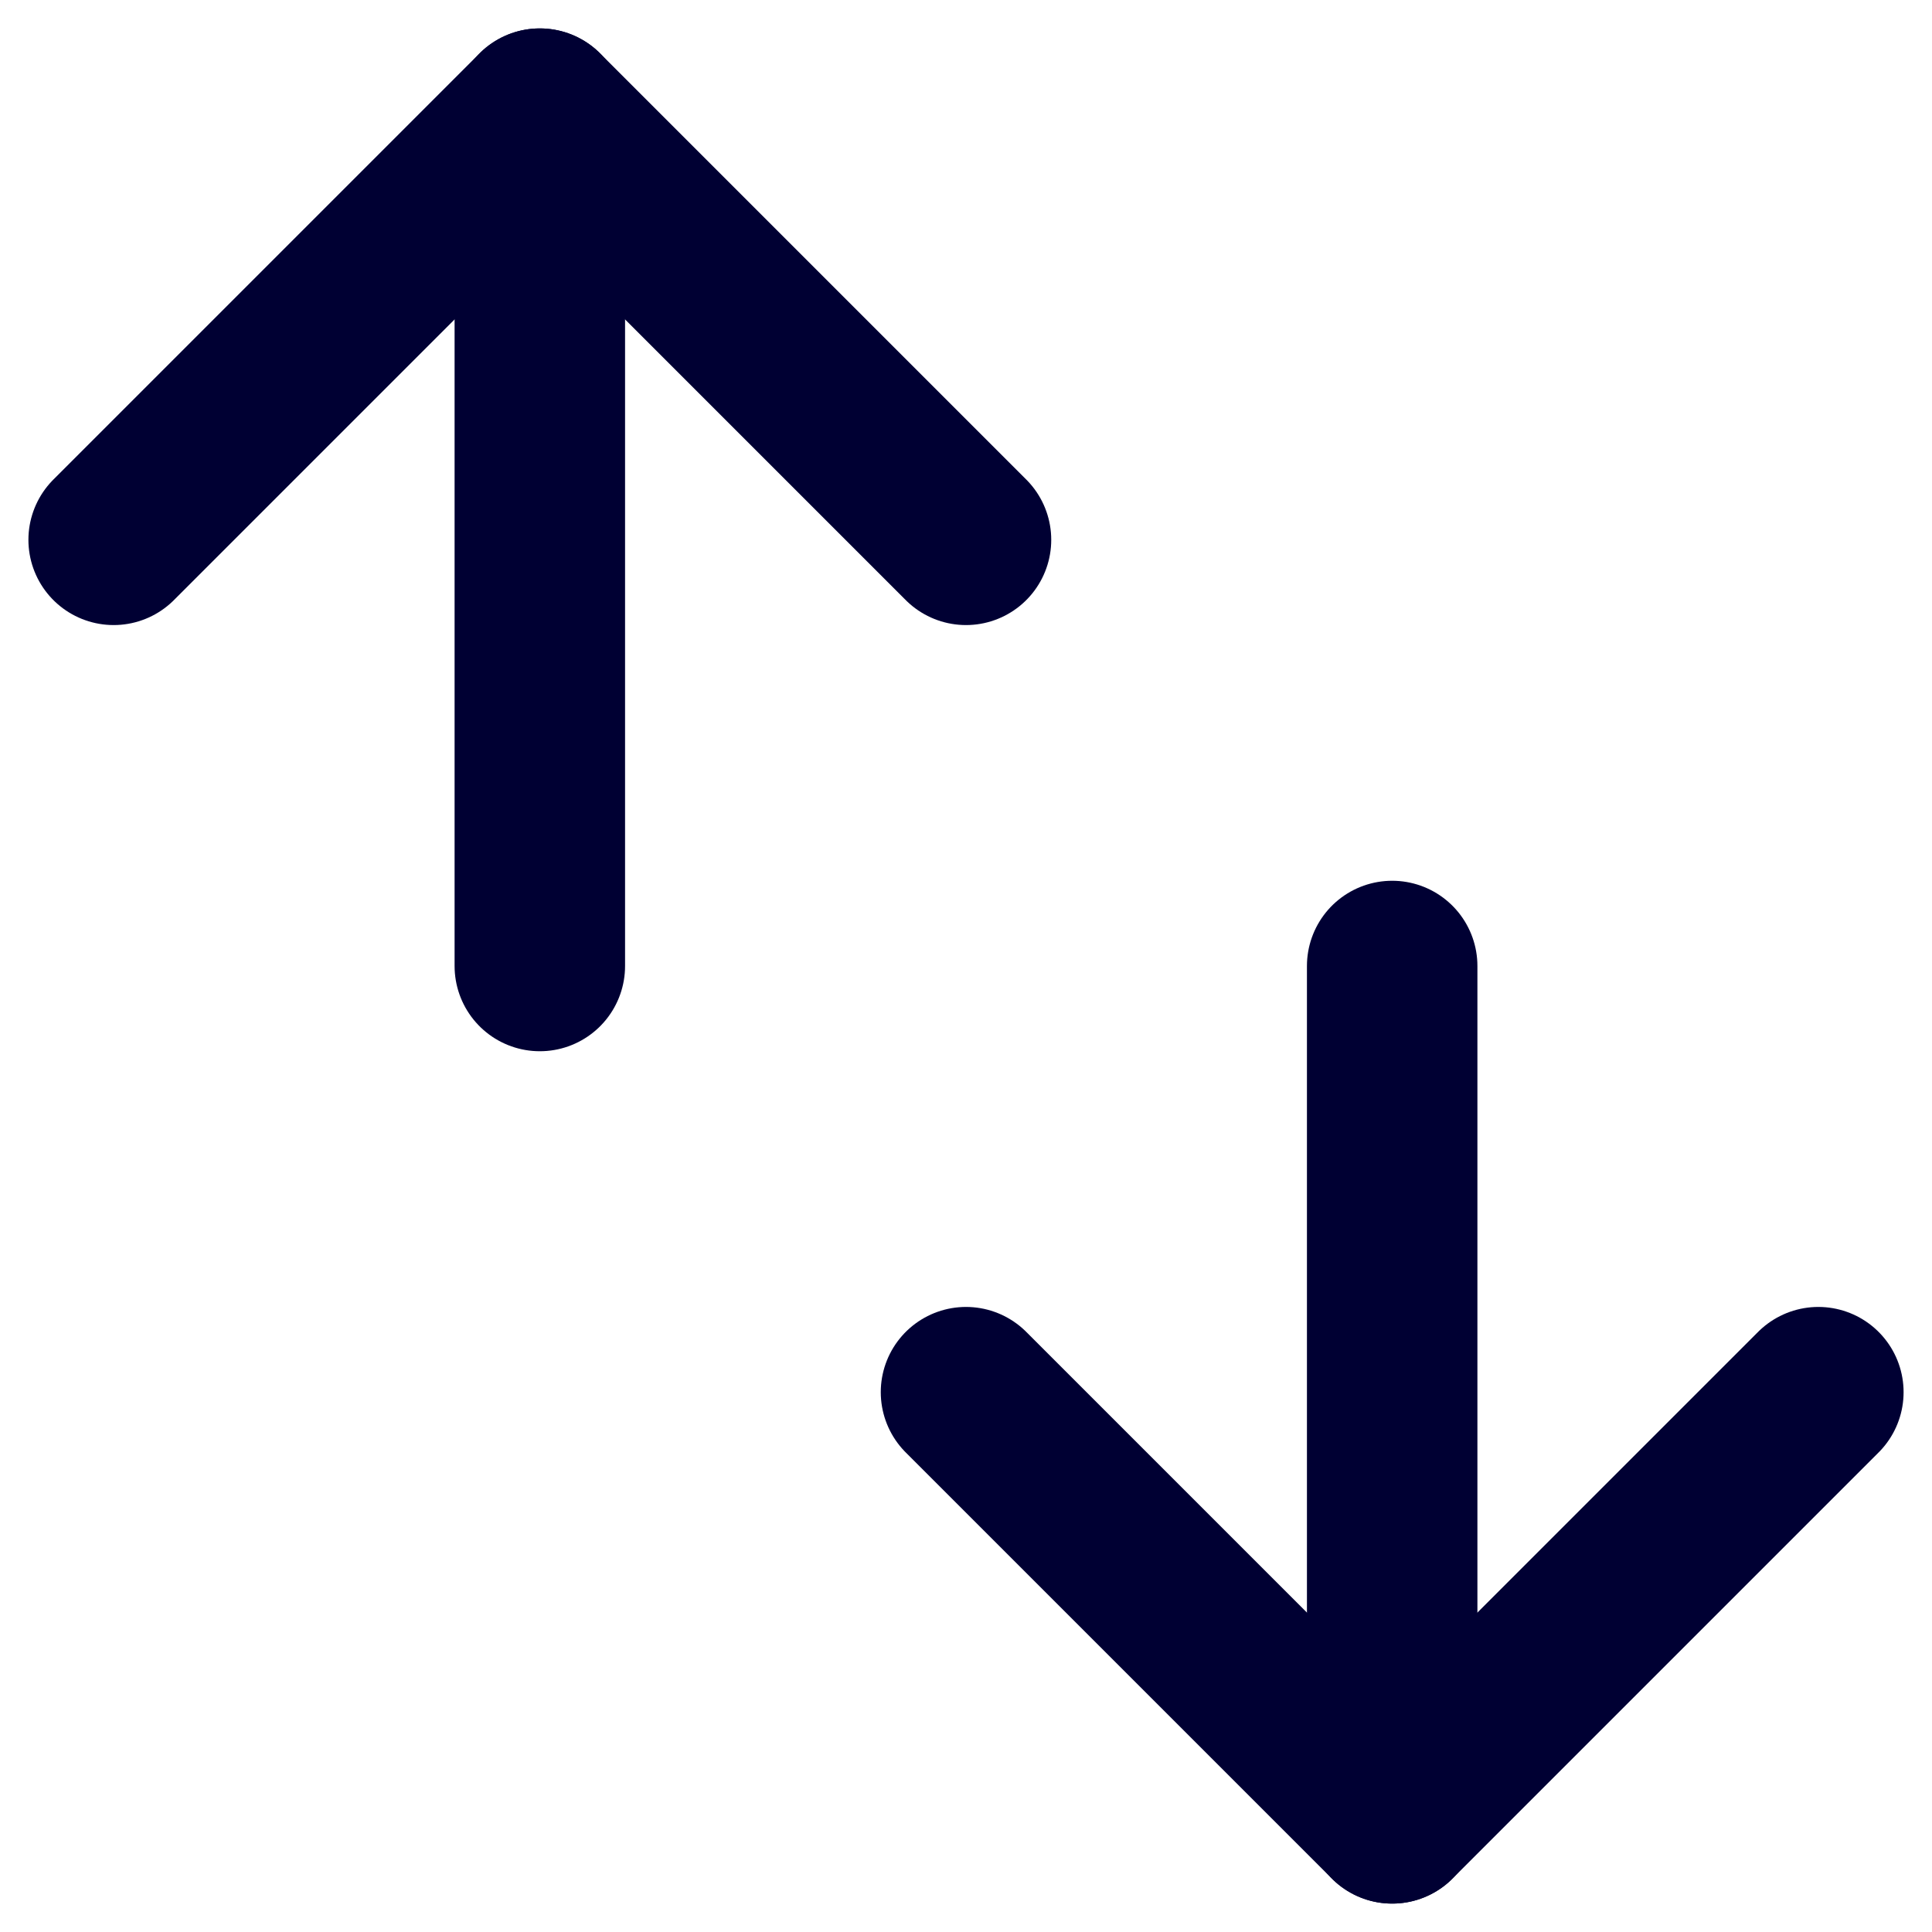
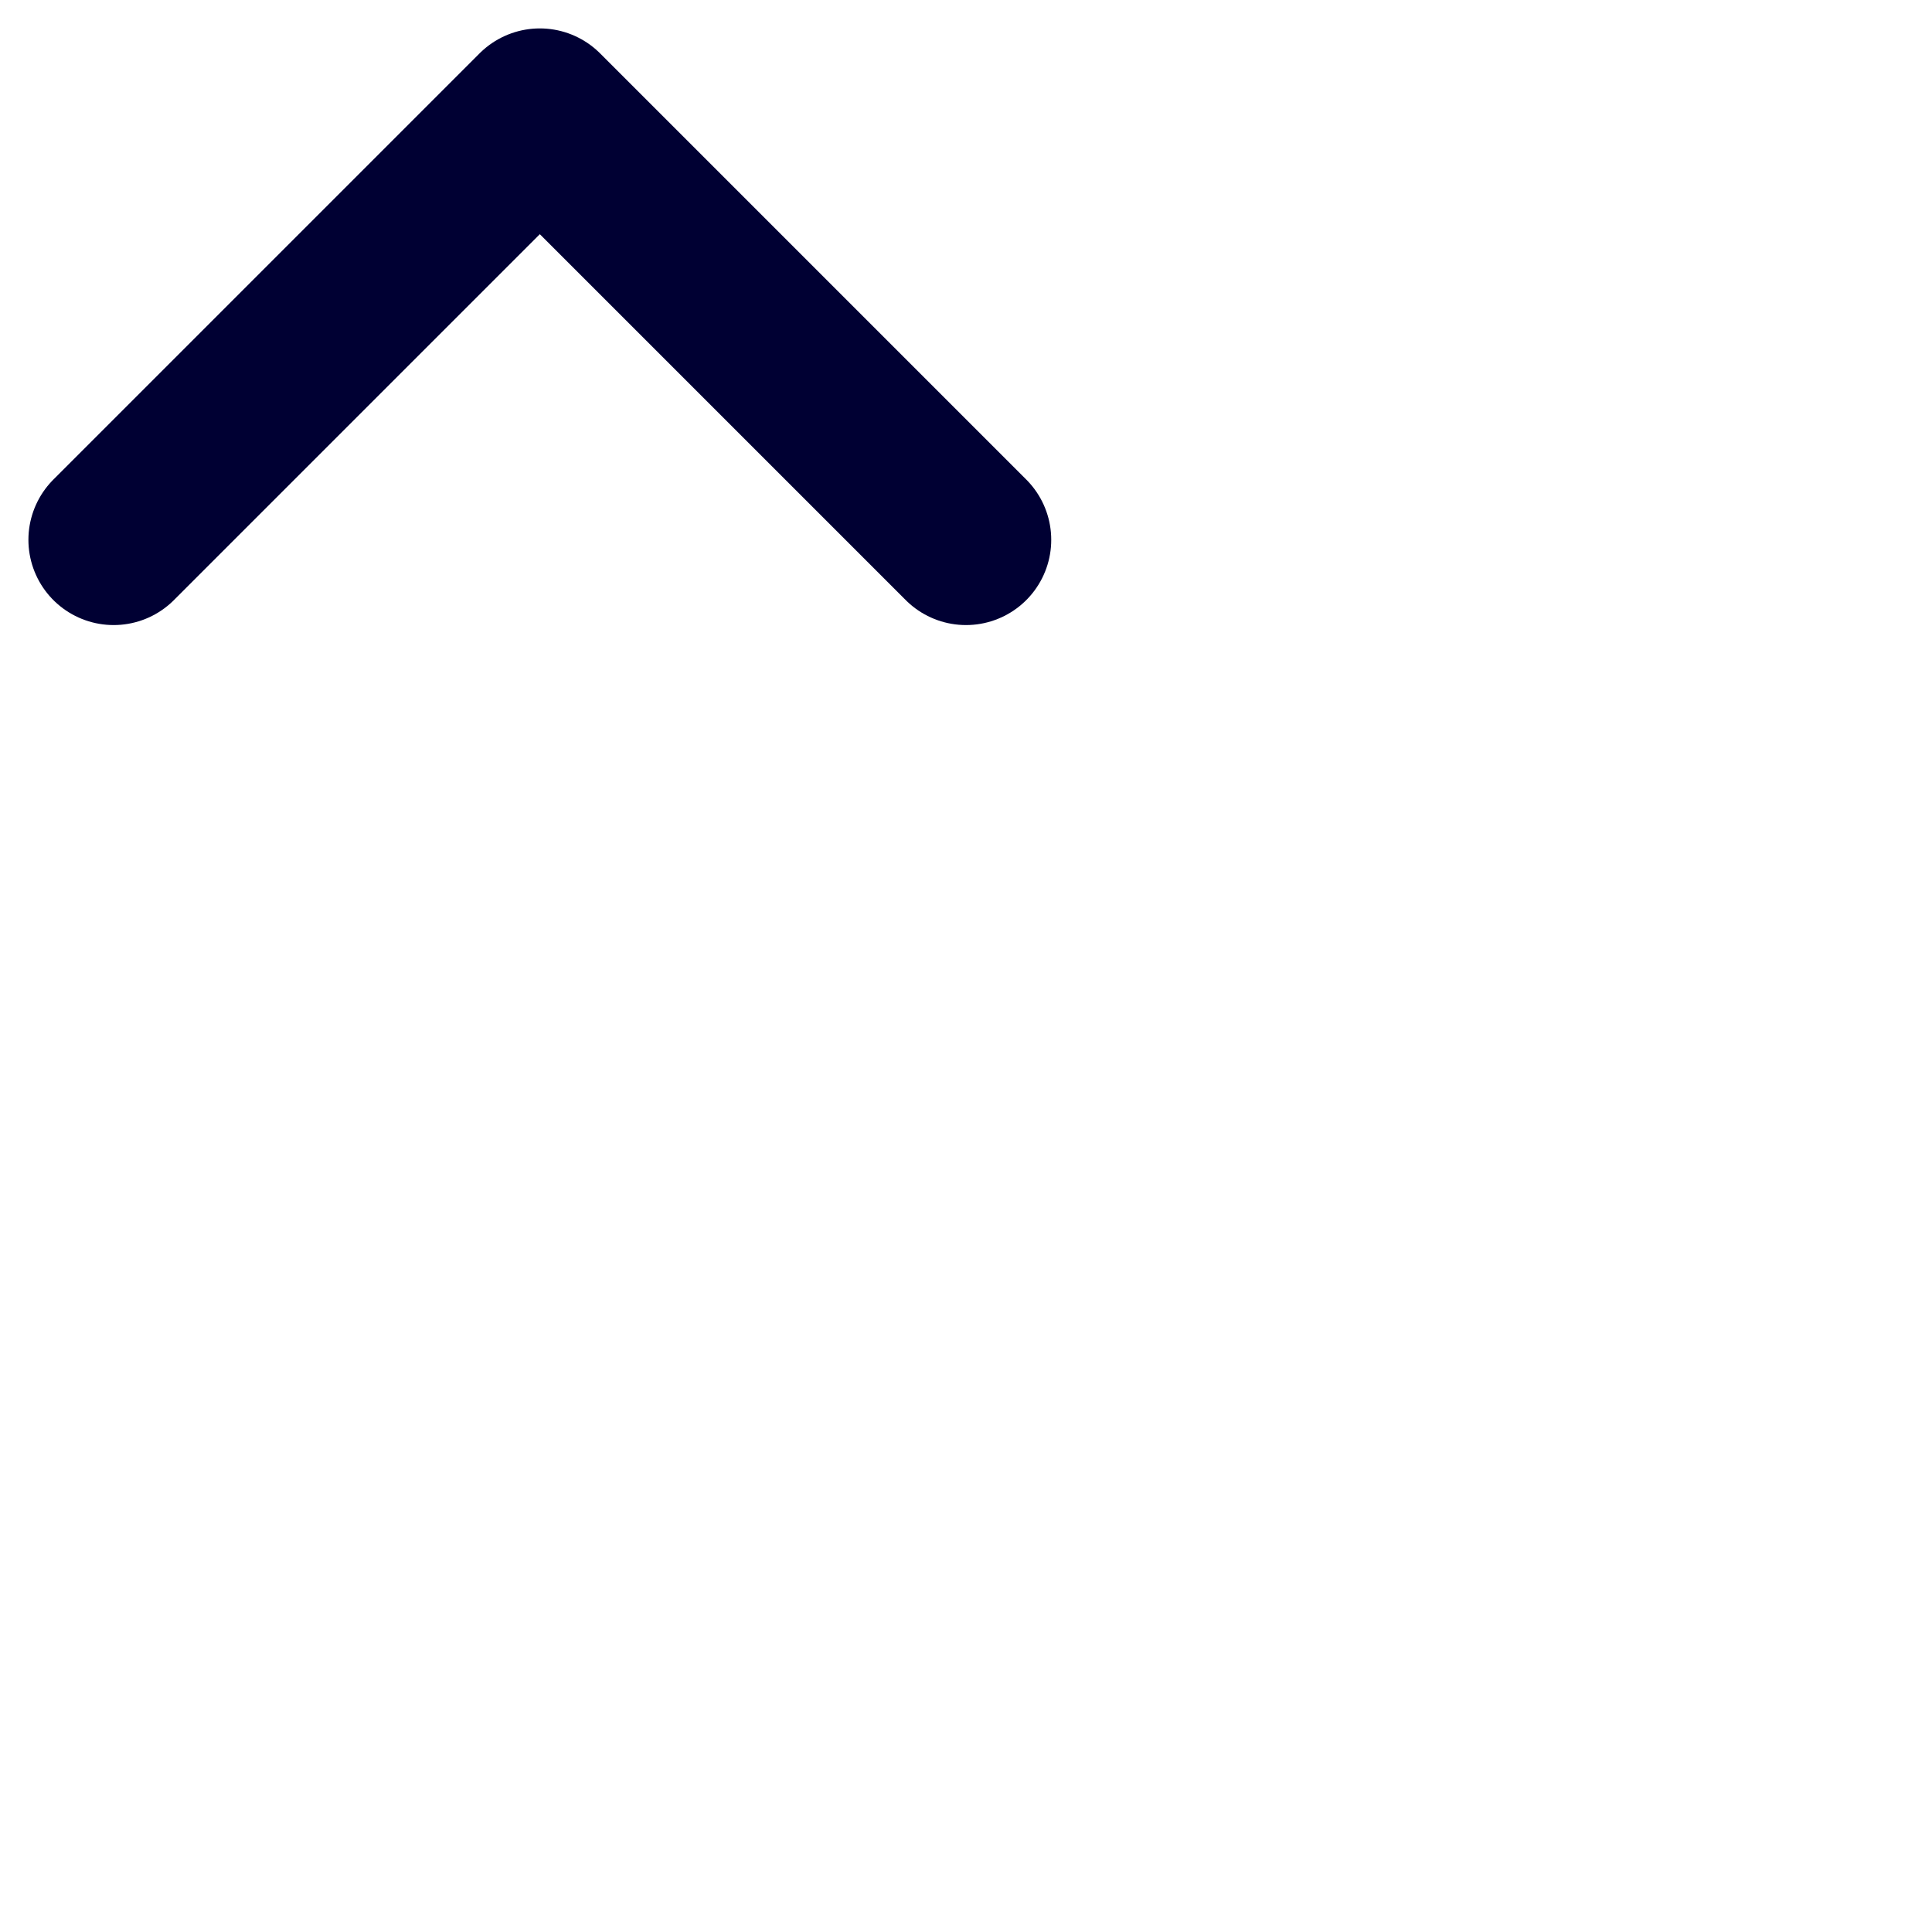
<svg xmlns="http://www.w3.org/2000/svg" width="17px" height="17px" viewBox="0 0 17 17" version="1.1">
  <title>Group</title>
  <g id="Web" stroke="none" stroke-width="1" fill="none" fill-rule="evenodd" stroke-linecap="round" stroke-linejoin="round">
    <g id="Dashboard-Evaluations-02" transform="translate(-1029, -187)" stroke="#000033" stroke-width="1.5">
      <g id="Group" transform="translate(1030, 188)">
        <g id="arrow-down-(2)" transform="translate(7.5, 7.5)">
-           <line x1="3.75" y1="0" x2="3.75" y2="7.5" id="Path" />
-           <polyline id="Path" points="7.5 3.75 3.75 7.5 0 3.75" />
-         </g>
+           </g>
        <g id="arrow-up-(2)">
-           <line x1="3.75" y1="7.5" x2="3.75" y2="0" id="Path" />
          <polyline id="Path" points="0 3.75 3.75 0 7.5 3.75" />
        </g>
      </g>
    </g>
  </g>
</svg>